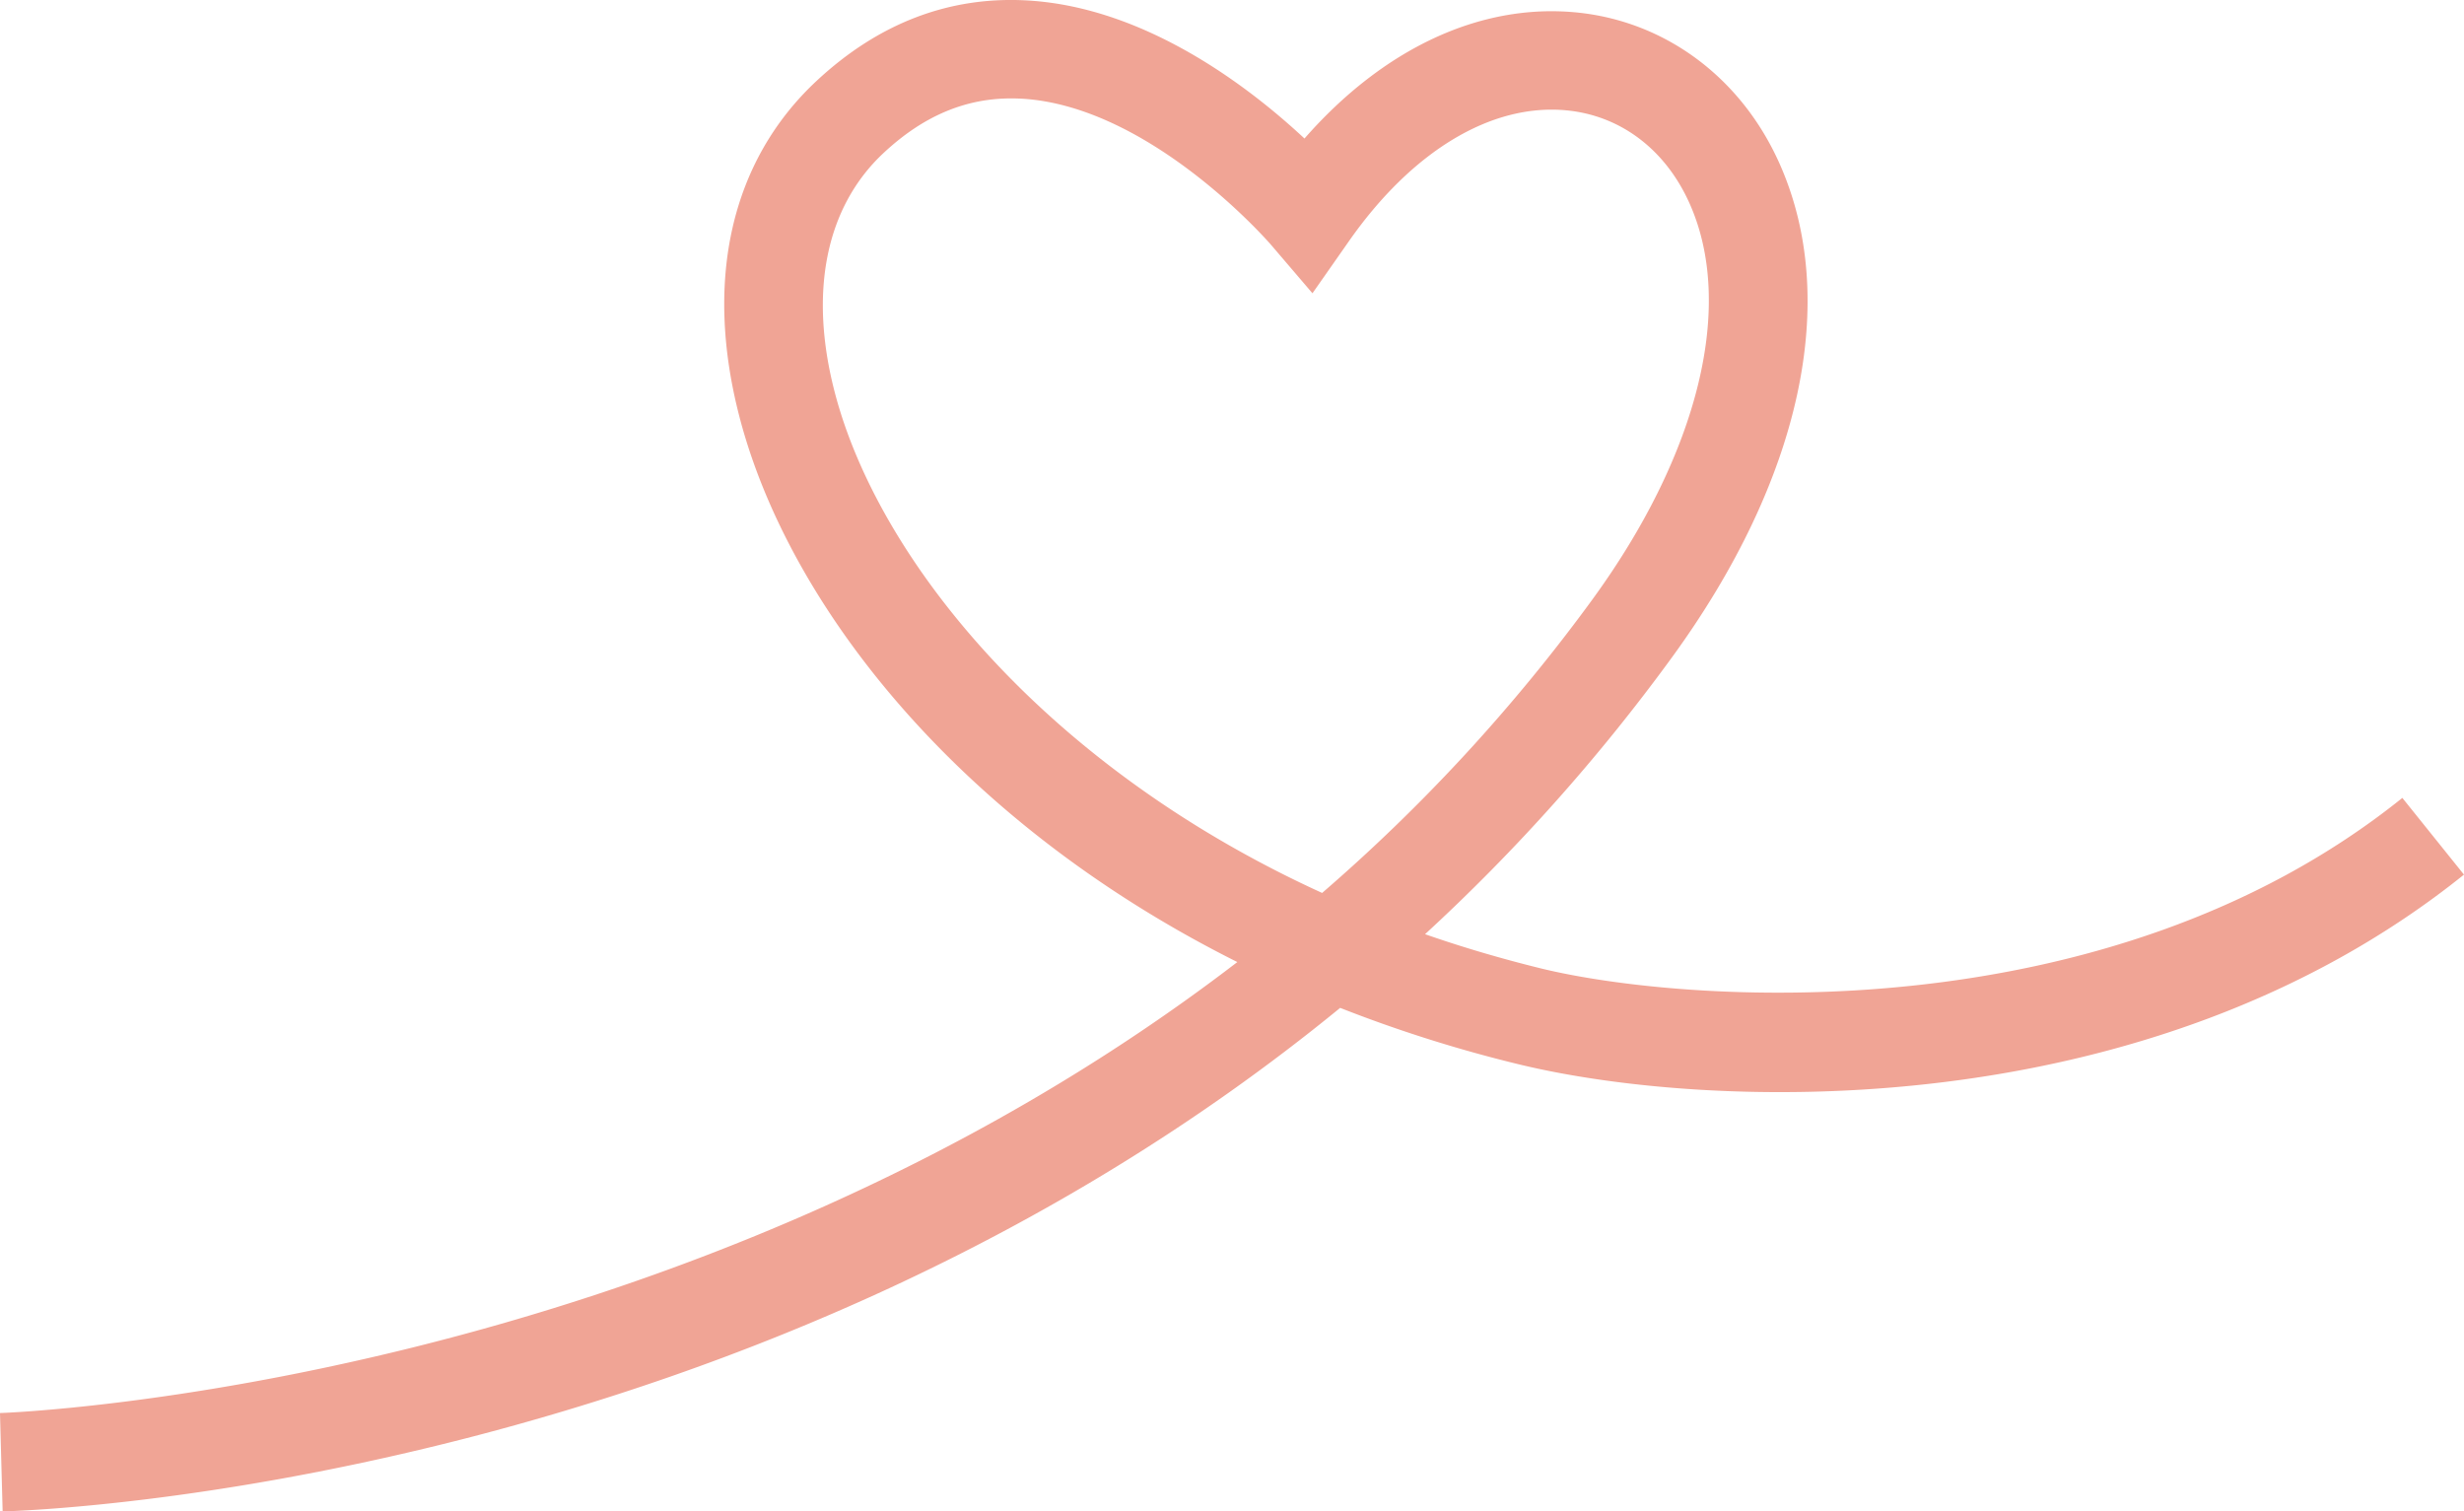
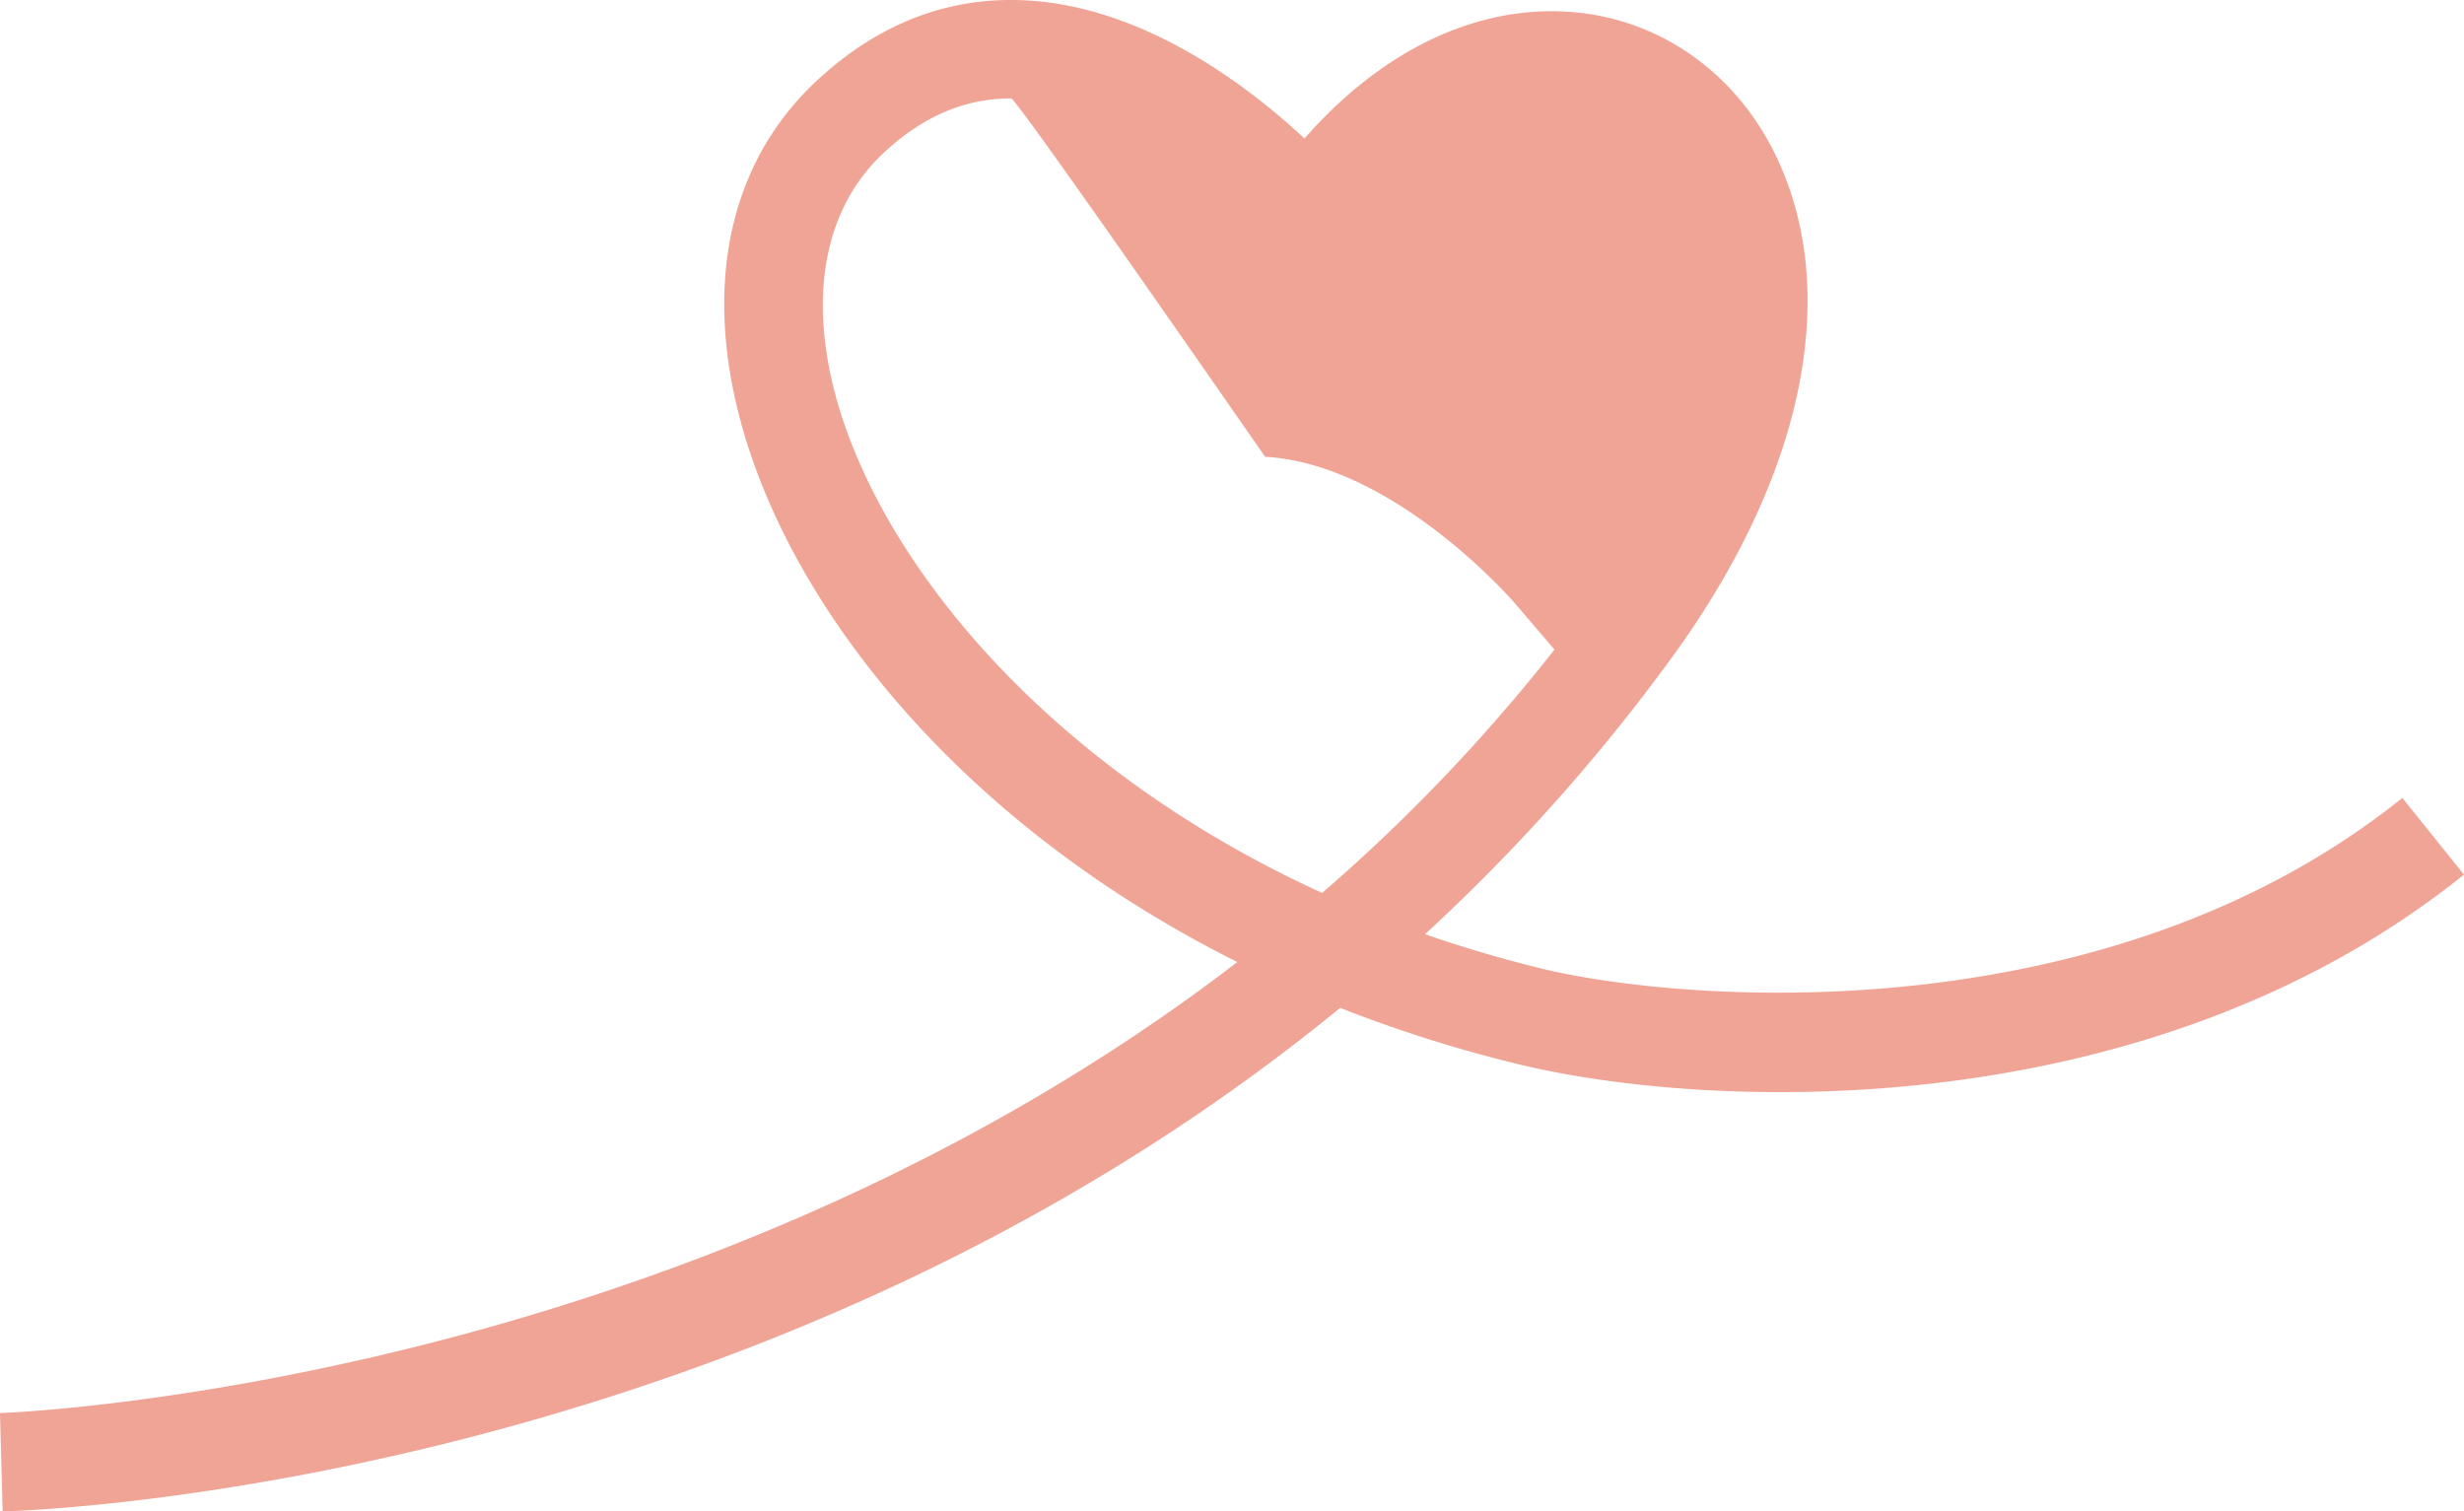
<svg xmlns="http://www.w3.org/2000/svg" width="350.534" height="215.008" viewBox="0 0 350.534 215.008">
-   <path id="Tracé_51" data-name="Tracé 51" d="M120.3,1267.246l-.377-13.995c1.18-.033,97.011-3.523,176.027-64.155-39.868-19.942-63.846-50.857-70.8-77.447-5.11-19.533-1.23-36.54,10.925-47.886,8.831-8.243,18.934-12.1,30.026-11.457,16.818.973,31.576,12.339,39.4,19.638,11.181-12.753,24.9-19.225,38.537-17.95,12.64,1.183,23.468,9.157,28.964,21.331,8.771,19.429,3.225,45.1-15.215,70.419a267.392,267.392,0,0,1-35.133,39.389q7.94,2.767,16.574,4.889c19.676,4.8,80.033,9.8,122.459-24.278l8.767,10.915c-45.165,36.275-107.758,33.5-134.545,26.964a195.284,195.284,0,0,1-25.331-8.009C227.663,1263.484,125.458,1267.109,120.3,1267.246Zm143.467-201.007c-6.609,0-12.558,2.547-18.14,7.759-8.218,7.672-10.681,19.785-6.934,34.109,6.22,23.78,29.976,53.205,69.32,71.157a249.224,249.224,0,0,0,38.459-41.759c15.168-20.83,20.317-41.921,13.772-56.418-3.449-7.64-9.831-12.434-17.508-13.153-10.666-1-21.935,5.791-30.917,18.625l-5.182,7.4-5.88-6.877c-.169-.2-17.107-19.77-35.506-20.806Q264.5,1066.239,263.769,1066.239Z" transform="translate(-119.924 -1052.239)" fill="#f0a495" />
+   <path id="Tracé_51" data-name="Tracé 51" d="M120.3,1267.246l-.377-13.995c1.18-.033,97.011-3.523,176.027-64.155-39.868-19.942-63.846-50.857-70.8-77.447-5.11-19.533-1.23-36.54,10.925-47.886,8.831-8.243,18.934-12.1,30.026-11.457,16.818.973,31.576,12.339,39.4,19.638,11.181-12.753,24.9-19.225,38.537-17.95,12.64,1.183,23.468,9.157,28.964,21.331,8.771,19.429,3.225,45.1-15.215,70.419a267.392,267.392,0,0,1-35.133,39.389q7.94,2.767,16.574,4.889c19.676,4.8,80.033,9.8,122.459-24.278l8.767,10.915c-45.165,36.275-107.758,33.5-134.545,26.964a195.284,195.284,0,0,1-25.331-8.009C227.663,1263.484,125.458,1267.109,120.3,1267.246Zm143.467-201.007c-6.609,0-12.558,2.547-18.14,7.759-8.218,7.672-10.681,19.785-6.934,34.109,6.22,23.78,29.976,53.205,69.32,71.157a249.224,249.224,0,0,0,38.459-41.759l-5.182,7.4-5.88-6.877c-.169-.2-17.107-19.77-35.506-20.806Q264.5,1066.239,263.769,1066.239Z" transform="translate(-119.924 -1052.239)" fill="#f0a495" />
</svg>